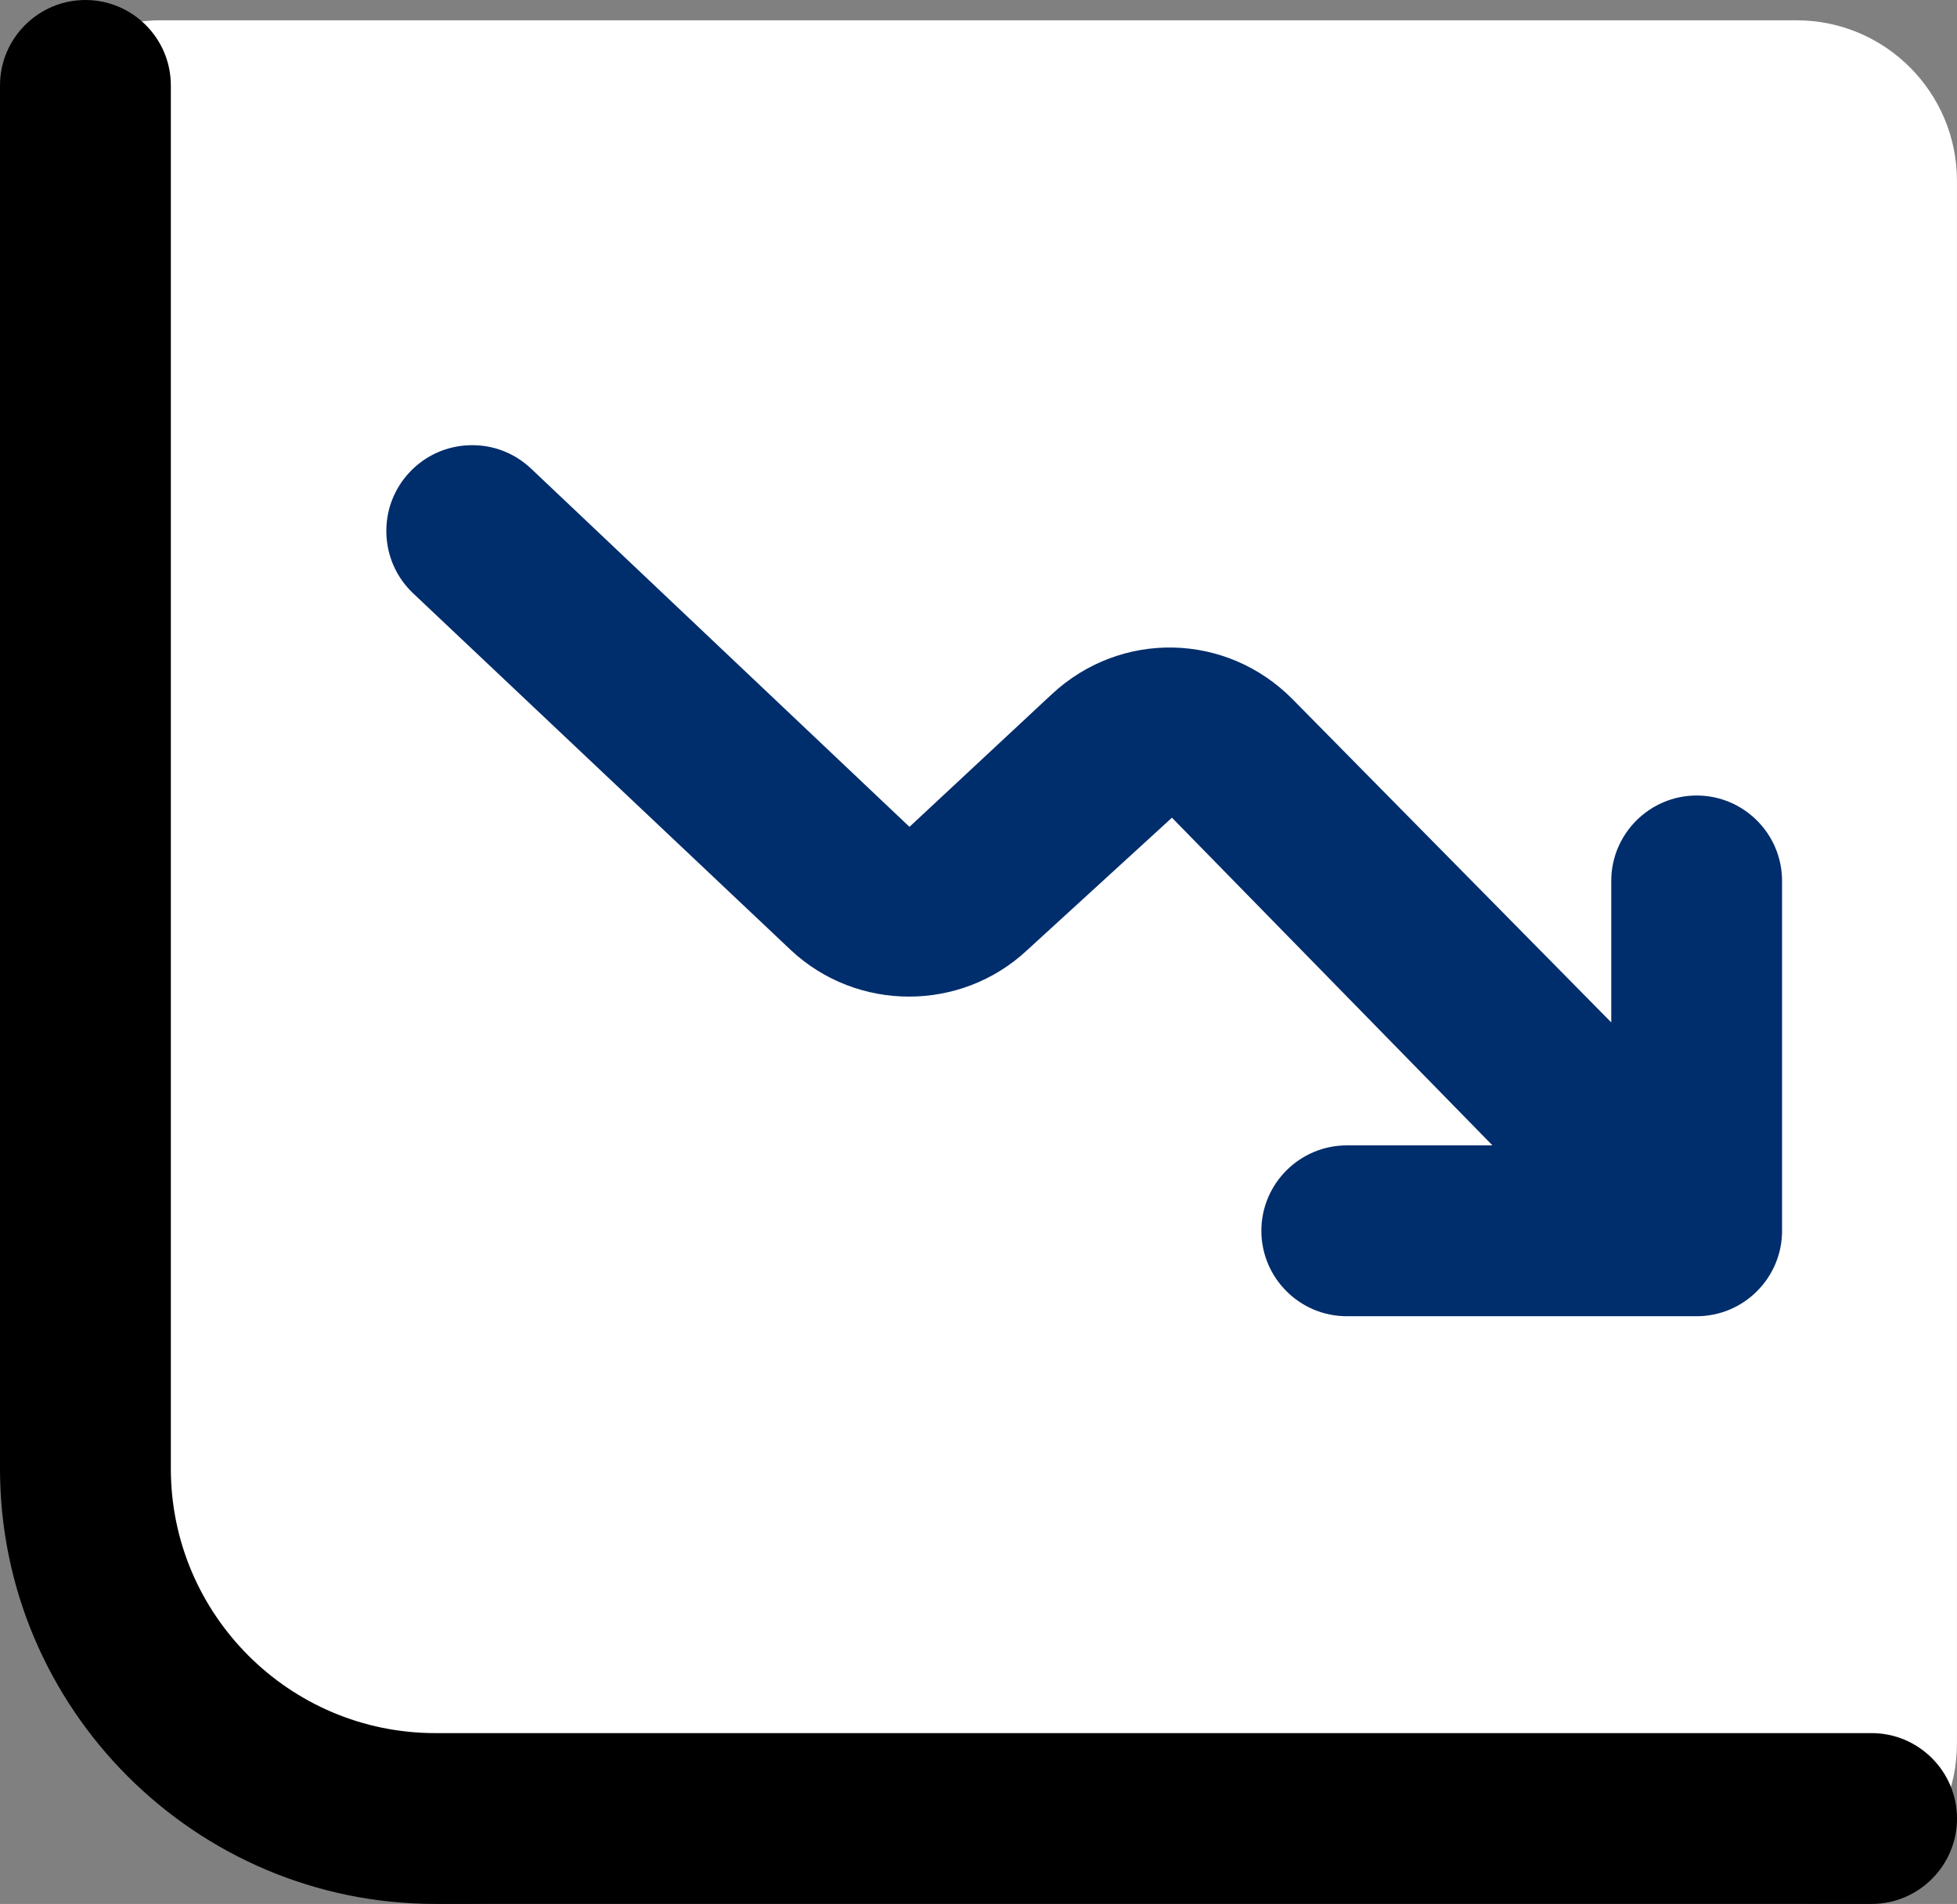
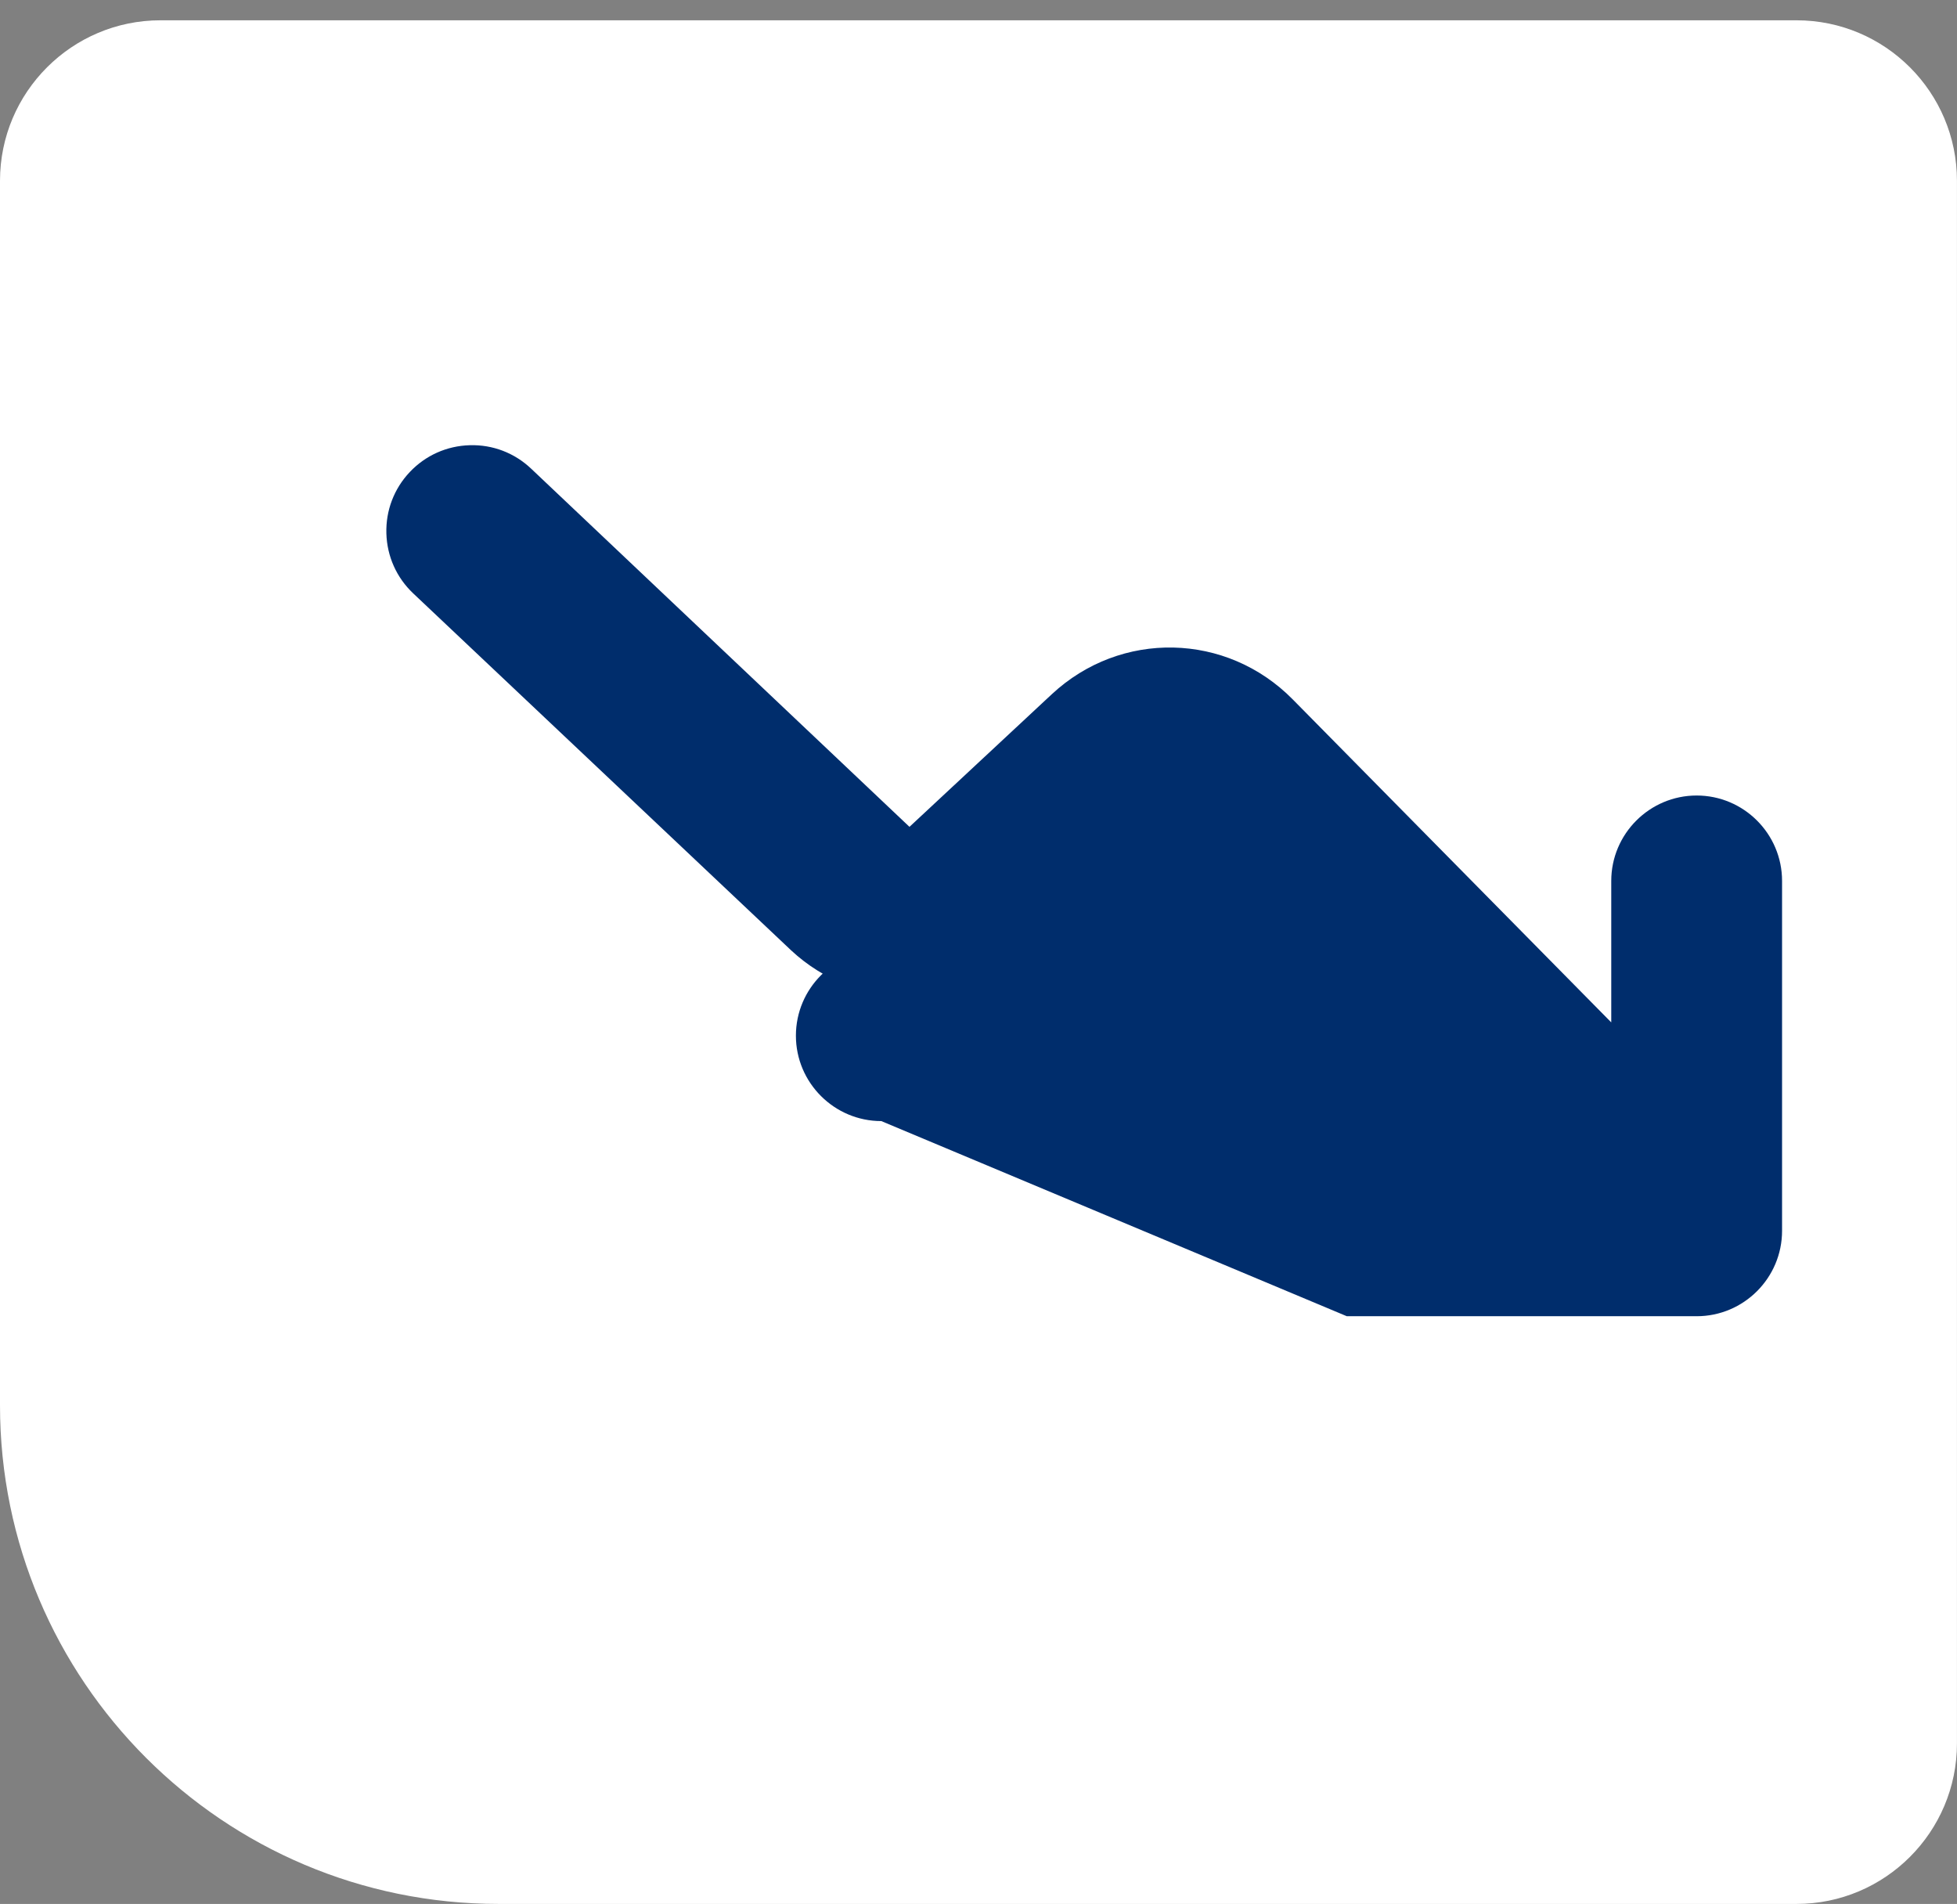
<svg xmlns="http://www.w3.org/2000/svg" id="_レイヤー_2" data-name="レイヤー 2" viewBox="0 0 477.33 464.33">
  <rect x="0" y="0" width="477.33" height="464.33" fill="#808080" stroke="none" />
  <defs>
    <style>
      .cls-1 {
        fill: #fff;
      }

      .cls-2 {
        fill: #002d6c;
      }
    </style>
  </defs>
  <g id="_レイヤー_1-2" data-name="レイヤー 1">
    <g>
      <path class="cls-1" d="m39.14,4.95h399.04c21.6,0,39.14,17.54,39.14,39.14v381.1c0,21.6-17.54,39.14-39.14,39.14H121.59C54.48,464.33,0,409.85,0,342.74V44.09C0,22.49,17.54,4.95,39.14,4.95Z" />
      <g id="Line">
-         <path d="m20.83,0C9.35,0,0,9.35,0,20.83v337.33c0,58.54,47.63,106.17,106.17,106.17h350.33c11.49,0,20.83-9.35,20.83-20.83s-9.35-20.83-20.83-20.83H106.17c-35.57,0-64.5-28.93-64.5-64.5V20.83C41.67,9.35,32.32,0,20.83,0Z" />
-         <path class="cls-2" d="m328.5,321h85.33c11.49,0,20.83-9.35,20.83-20.83v-85.33c0-11.49-9.35-20.83-20.83-20.83s-20.83,9.35-20.83,20.83v34.5l-.86-.87-76.8-77.87c-16.15-16.41-41.98-16.97-58.82-1.27l-34.69,32.32-92.29-87.36c-4.06-3.84-9.38-5.88-14.97-5.71-5.59.16-10.78,2.48-14.62,6.54-3.84,4.06-5.87,9.38-5.71,14.97.16,5.59,2.48,10.78,6.54,14.62l92.16,87.04c16.14,15.07,41.42,15.07,57.56,0l35.35-32.33.34.35,77.84,79.57h-35.54c-11.49,0-20.83,9.35-20.83,20.83s9.35,20.83,20.83,20.83Z" />
+         <path class="cls-2" d="m328.5,321h85.33c11.49,0,20.83-9.35,20.83-20.83v-85.33c0-11.49-9.35-20.83-20.83-20.83s-20.83,9.35-20.83,20.83v34.5l-.86-.87-76.8-77.87c-16.15-16.41-41.98-16.97-58.82-1.27l-34.69,32.32-92.29-87.36c-4.06-3.84-9.38-5.88-14.97-5.71-5.59.16-10.78,2.48-14.62,6.54-3.84,4.06-5.87,9.38-5.71,14.97.16,5.59,2.48,10.78,6.54,14.62l92.16,87.04c16.14,15.07,41.42,15.07,57.56,0h-35.54c-11.49,0-20.83,9.35-20.83,20.83s9.35,20.83,20.83,20.83Z" />
      </g>
    </g>
  </g>
</svg>